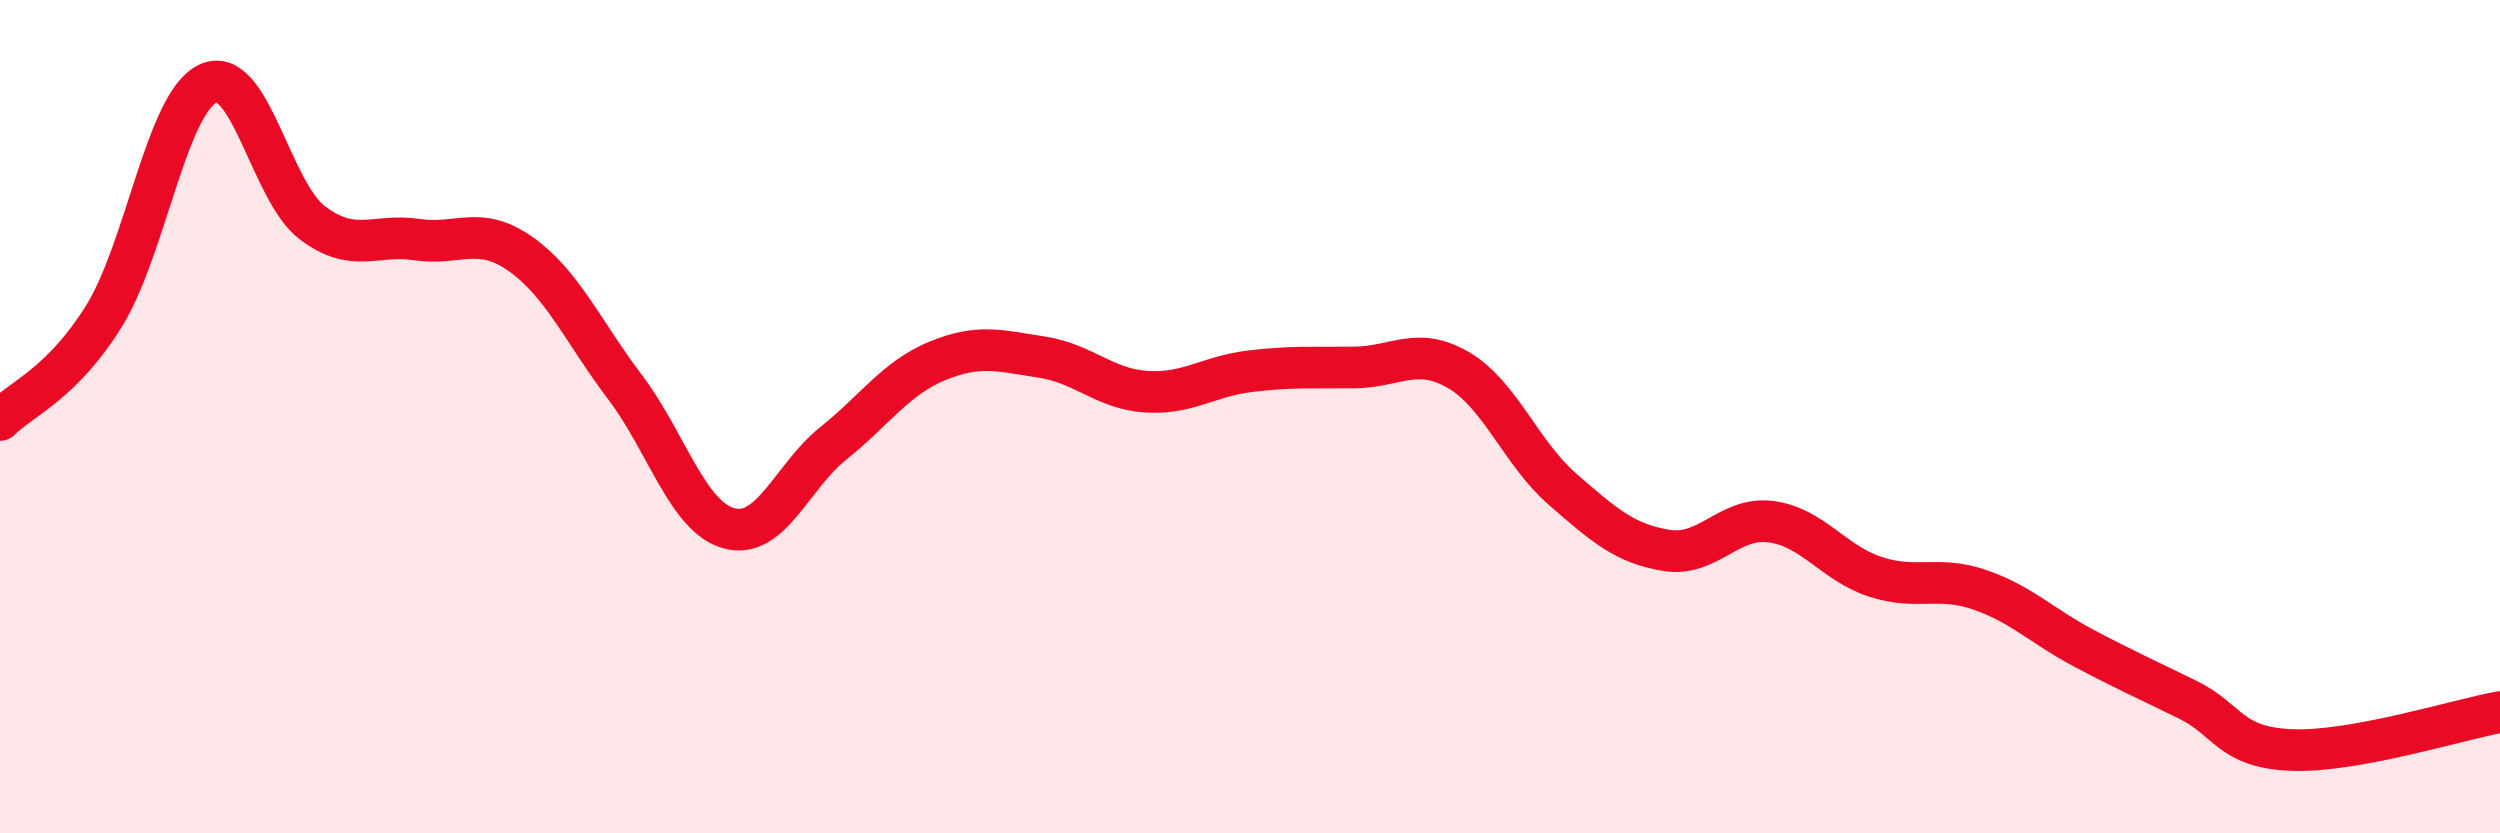
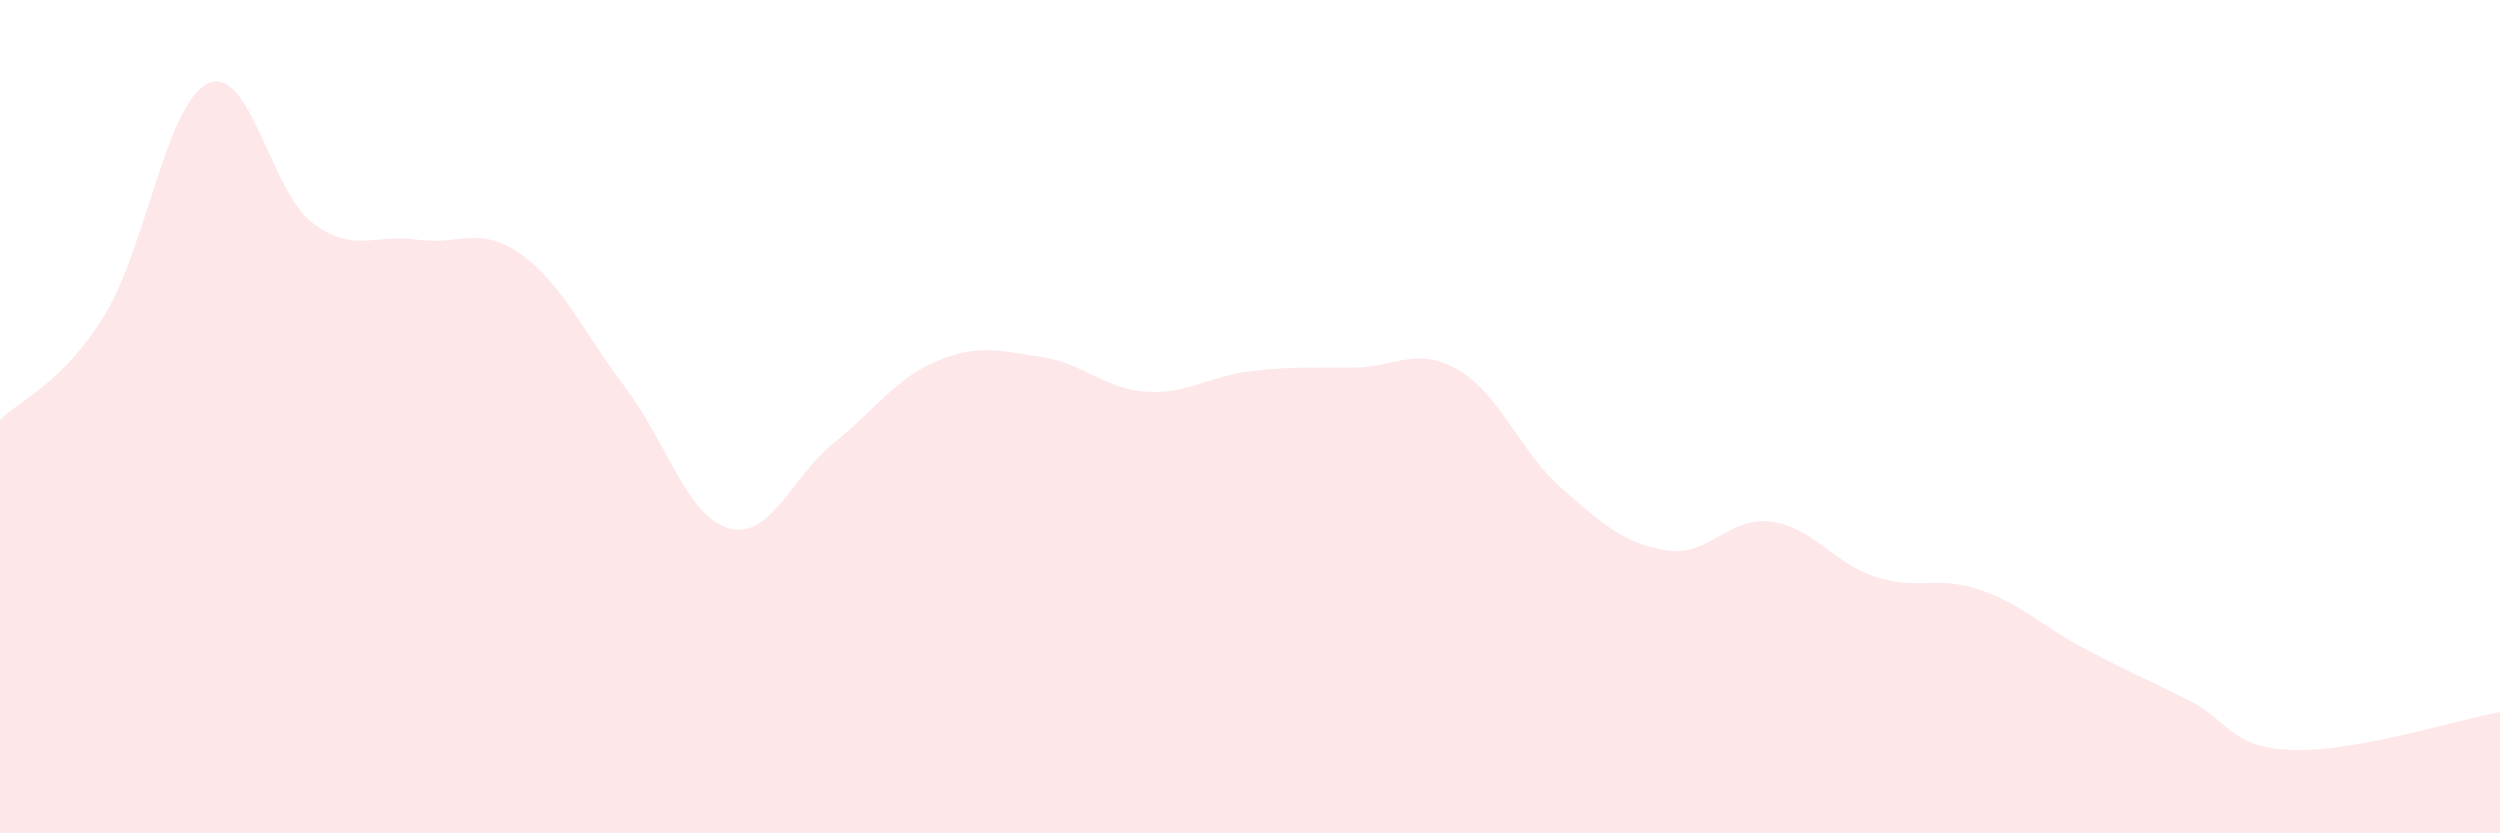
<svg xmlns="http://www.w3.org/2000/svg" width="60" height="20" viewBox="0 0 60 20">
  <path d="M 0,10.08 C 0.5,9.58 1.5,9.2 2.5,7.58 C 3.5,5.96 4,2.45 5,2 C 6,1.55 6.5,4.6 7.5,5.35 C 8.5,6.1 9,5.6 10,5.75 C 11,5.9 11.5,5.39 12.5,6.1 C 13.5,6.81 14,7.97 15,9.29 C 16,10.61 16.5,12.41 17.5,12.68 C 18.5,12.95 19,11.44 20,10.64 C 21,9.84 21.5,9.07 22.5,8.66 C 23.5,8.25 24,8.42 25,8.57 C 26,8.72 26.5,9.33 27.5,9.4 C 28.5,9.47 29,9.03 30,8.91 C 31,8.79 31.5,8.83 32.5,8.82 C 33.5,8.81 34,8.3 35,8.88 C 36,9.46 36.5,10.87 37.5,11.74 C 38.5,12.61 39,13.05 40,13.21 C 41,13.37 41.5,12.39 42.5,12.52 C 43.5,12.65 44,13.51 45,13.84 C 46,14.17 46.5,13.81 47.5,14.15 C 48.5,14.49 49,15.02 50,15.55 C 51,16.08 51.5,16.3 52.5,16.79 C 53.5,17.28 53.5,17.94 55,18 C 56.5,18.06 59,17.27 60,17.09L60 20L0 20Z" fill="#EB0A25" opacity="0.1" stroke-linecap="round" stroke-linejoin="round" />
-   <path d="M 0,10.08 C 0.5,9.58 1.5,9.2 2.5,7.58 C 3.5,5.96 4,2.45 5,2 C 6,1.55 6.5,4.6 7.5,5.35 C 8.5,6.1 9,5.6 10,5.75 C 11,5.9 11.5,5.39 12.5,6.1 C 13.5,6.81 14,7.97 15,9.29 C 16,10.61 16.5,12.41 17.5,12.68 C 18.5,12.95 19,11.44 20,10.64 C 21,9.84 21.5,9.07 22.5,8.66 C 23.5,8.25 24,8.42 25,8.57 C 26,8.72 26.5,9.33 27.5,9.4 C 28.5,9.47 29,9.03 30,8.91 C 31,8.79 31.5,8.83 32.5,8.82 C 33.5,8.81 34,8.3 35,8.88 C 36,9.46 36.5,10.87 37.5,11.74 C 38.5,12.61 39,13.05 40,13.21 C 41,13.37 41.5,12.39 42.5,12.52 C 43.5,12.65 44,13.51 45,13.84 C 46,14.17 46.5,13.81 47.5,14.15 C 48.5,14.49 49,15.02 50,15.55 C 51,16.08 51.5,16.3 52.5,16.79 C 53.5,17.28 53.5,17.94 55,18 C 56.5,18.06 59,17.27 60,17.09" stroke="#EB0A25" stroke-width="1" fill="none" stroke-linecap="round" stroke-linejoin="round" />
</svg>